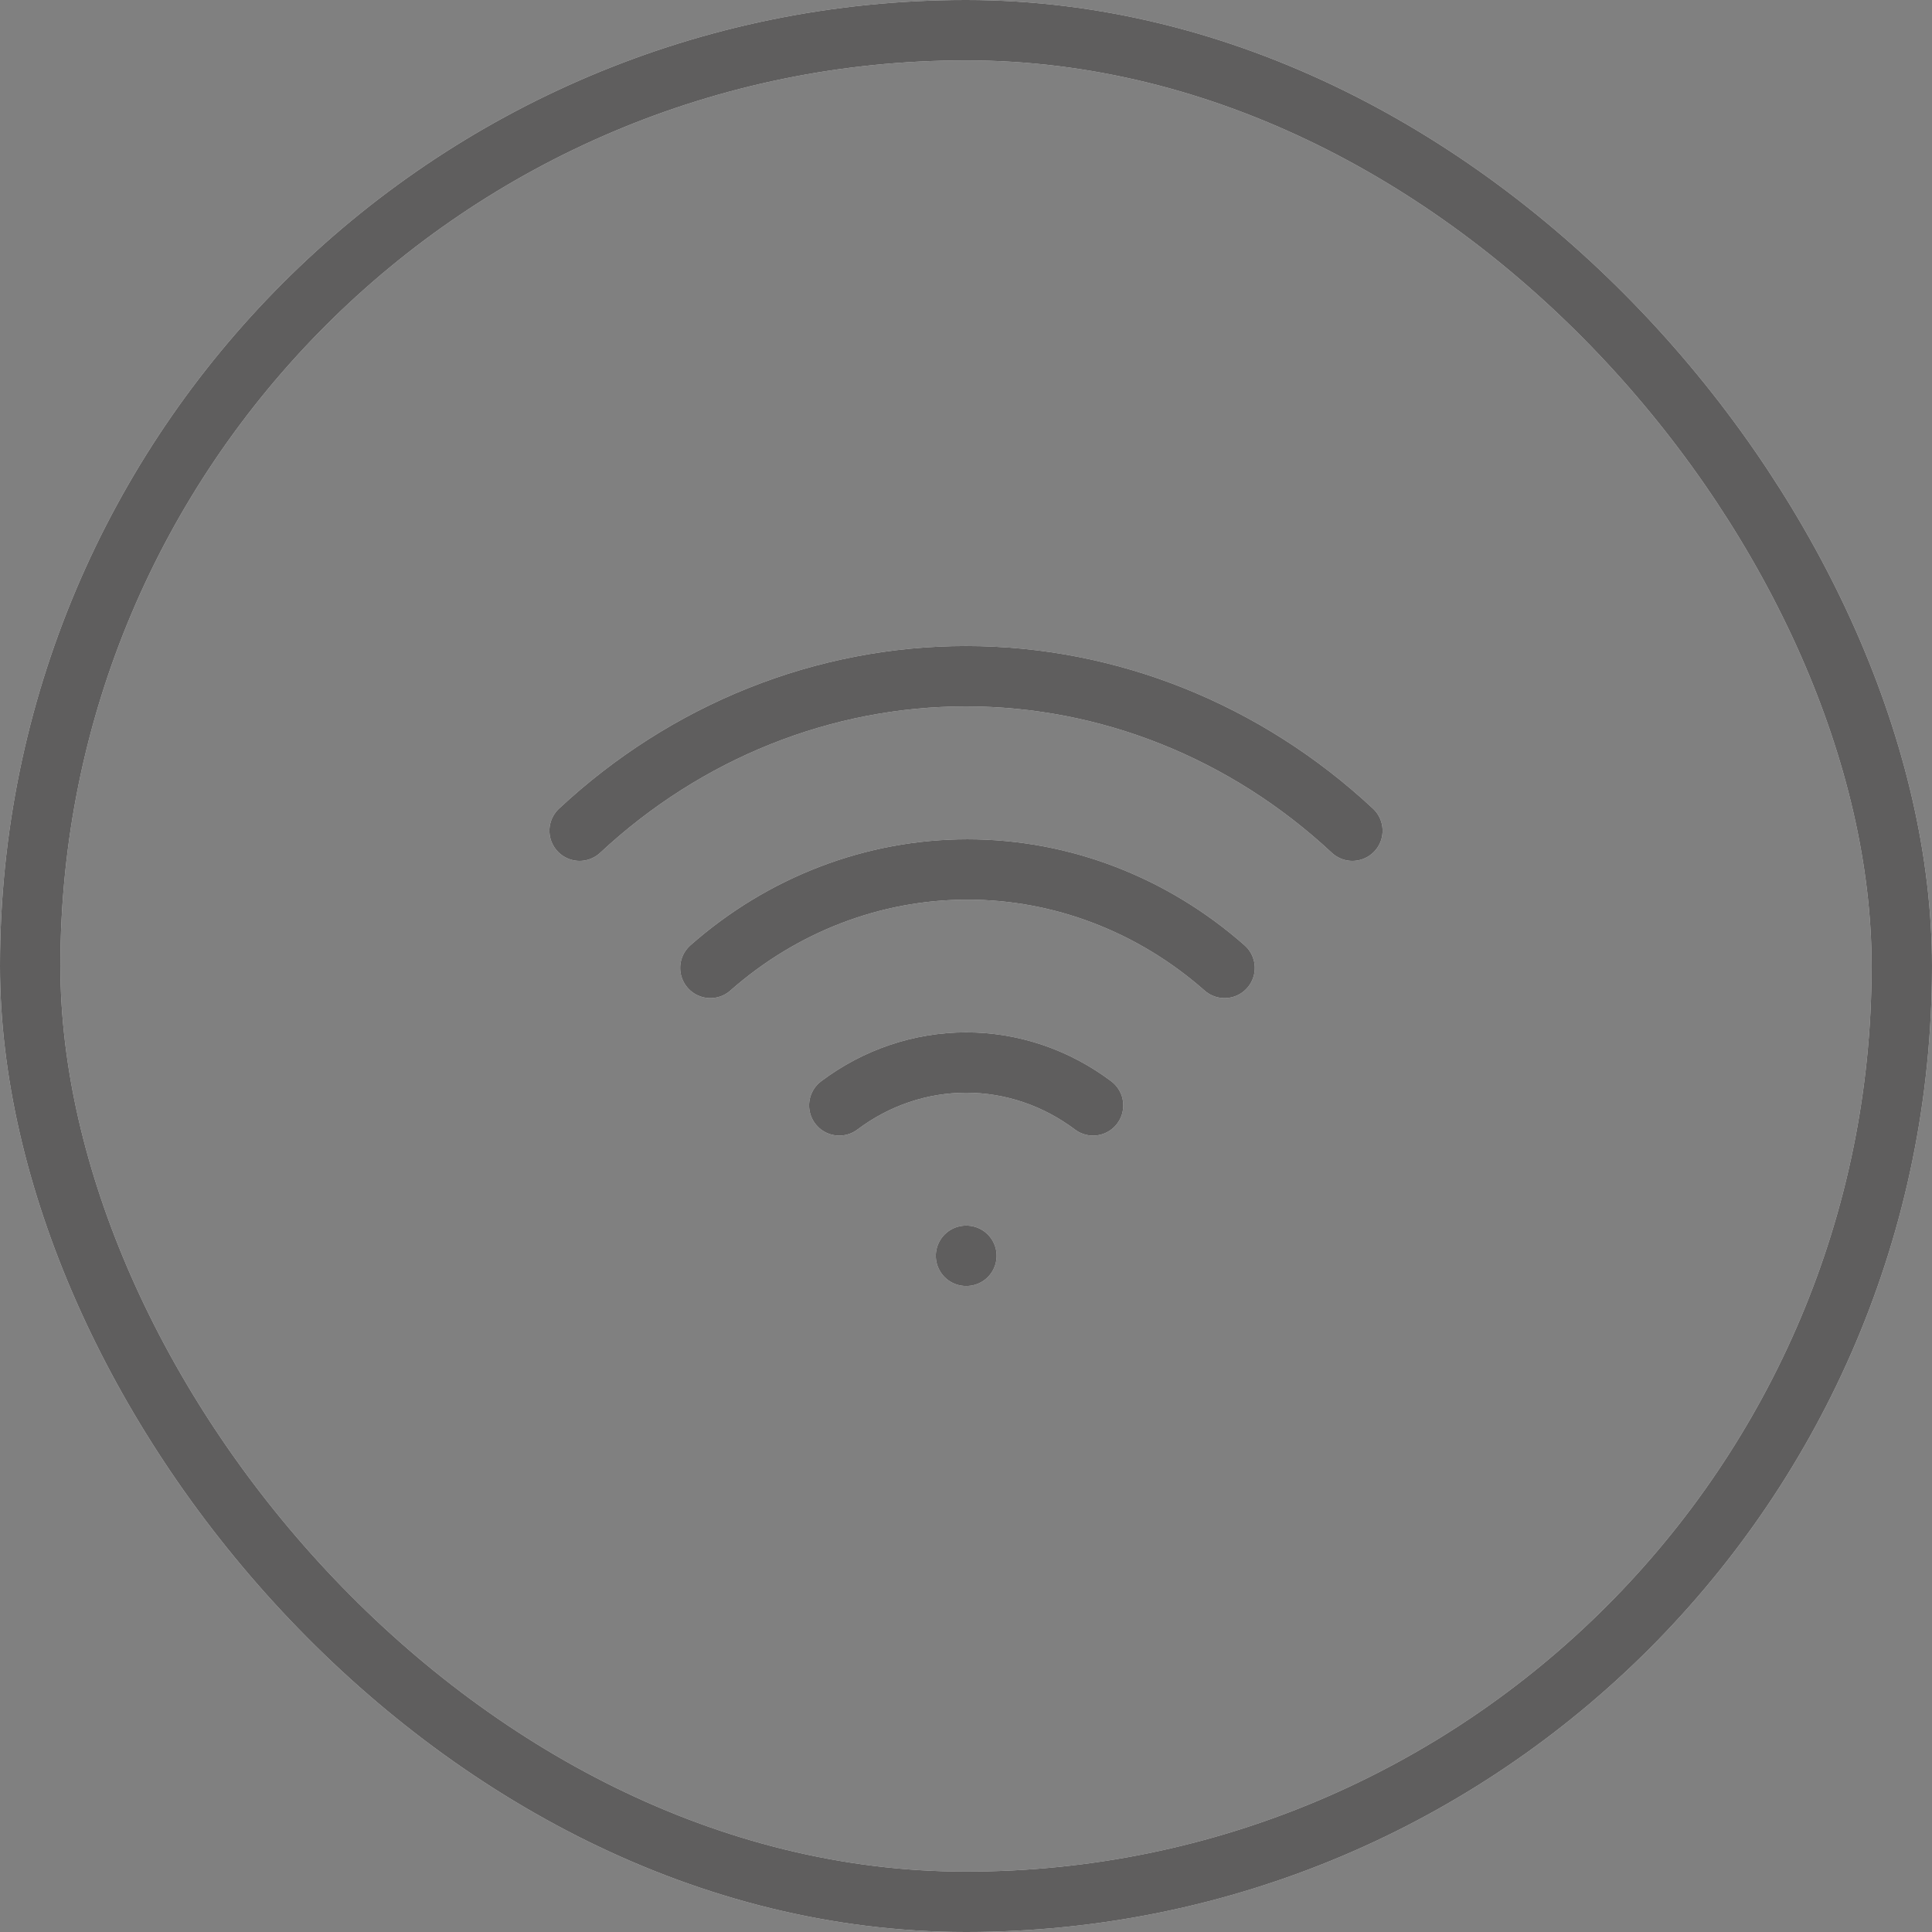
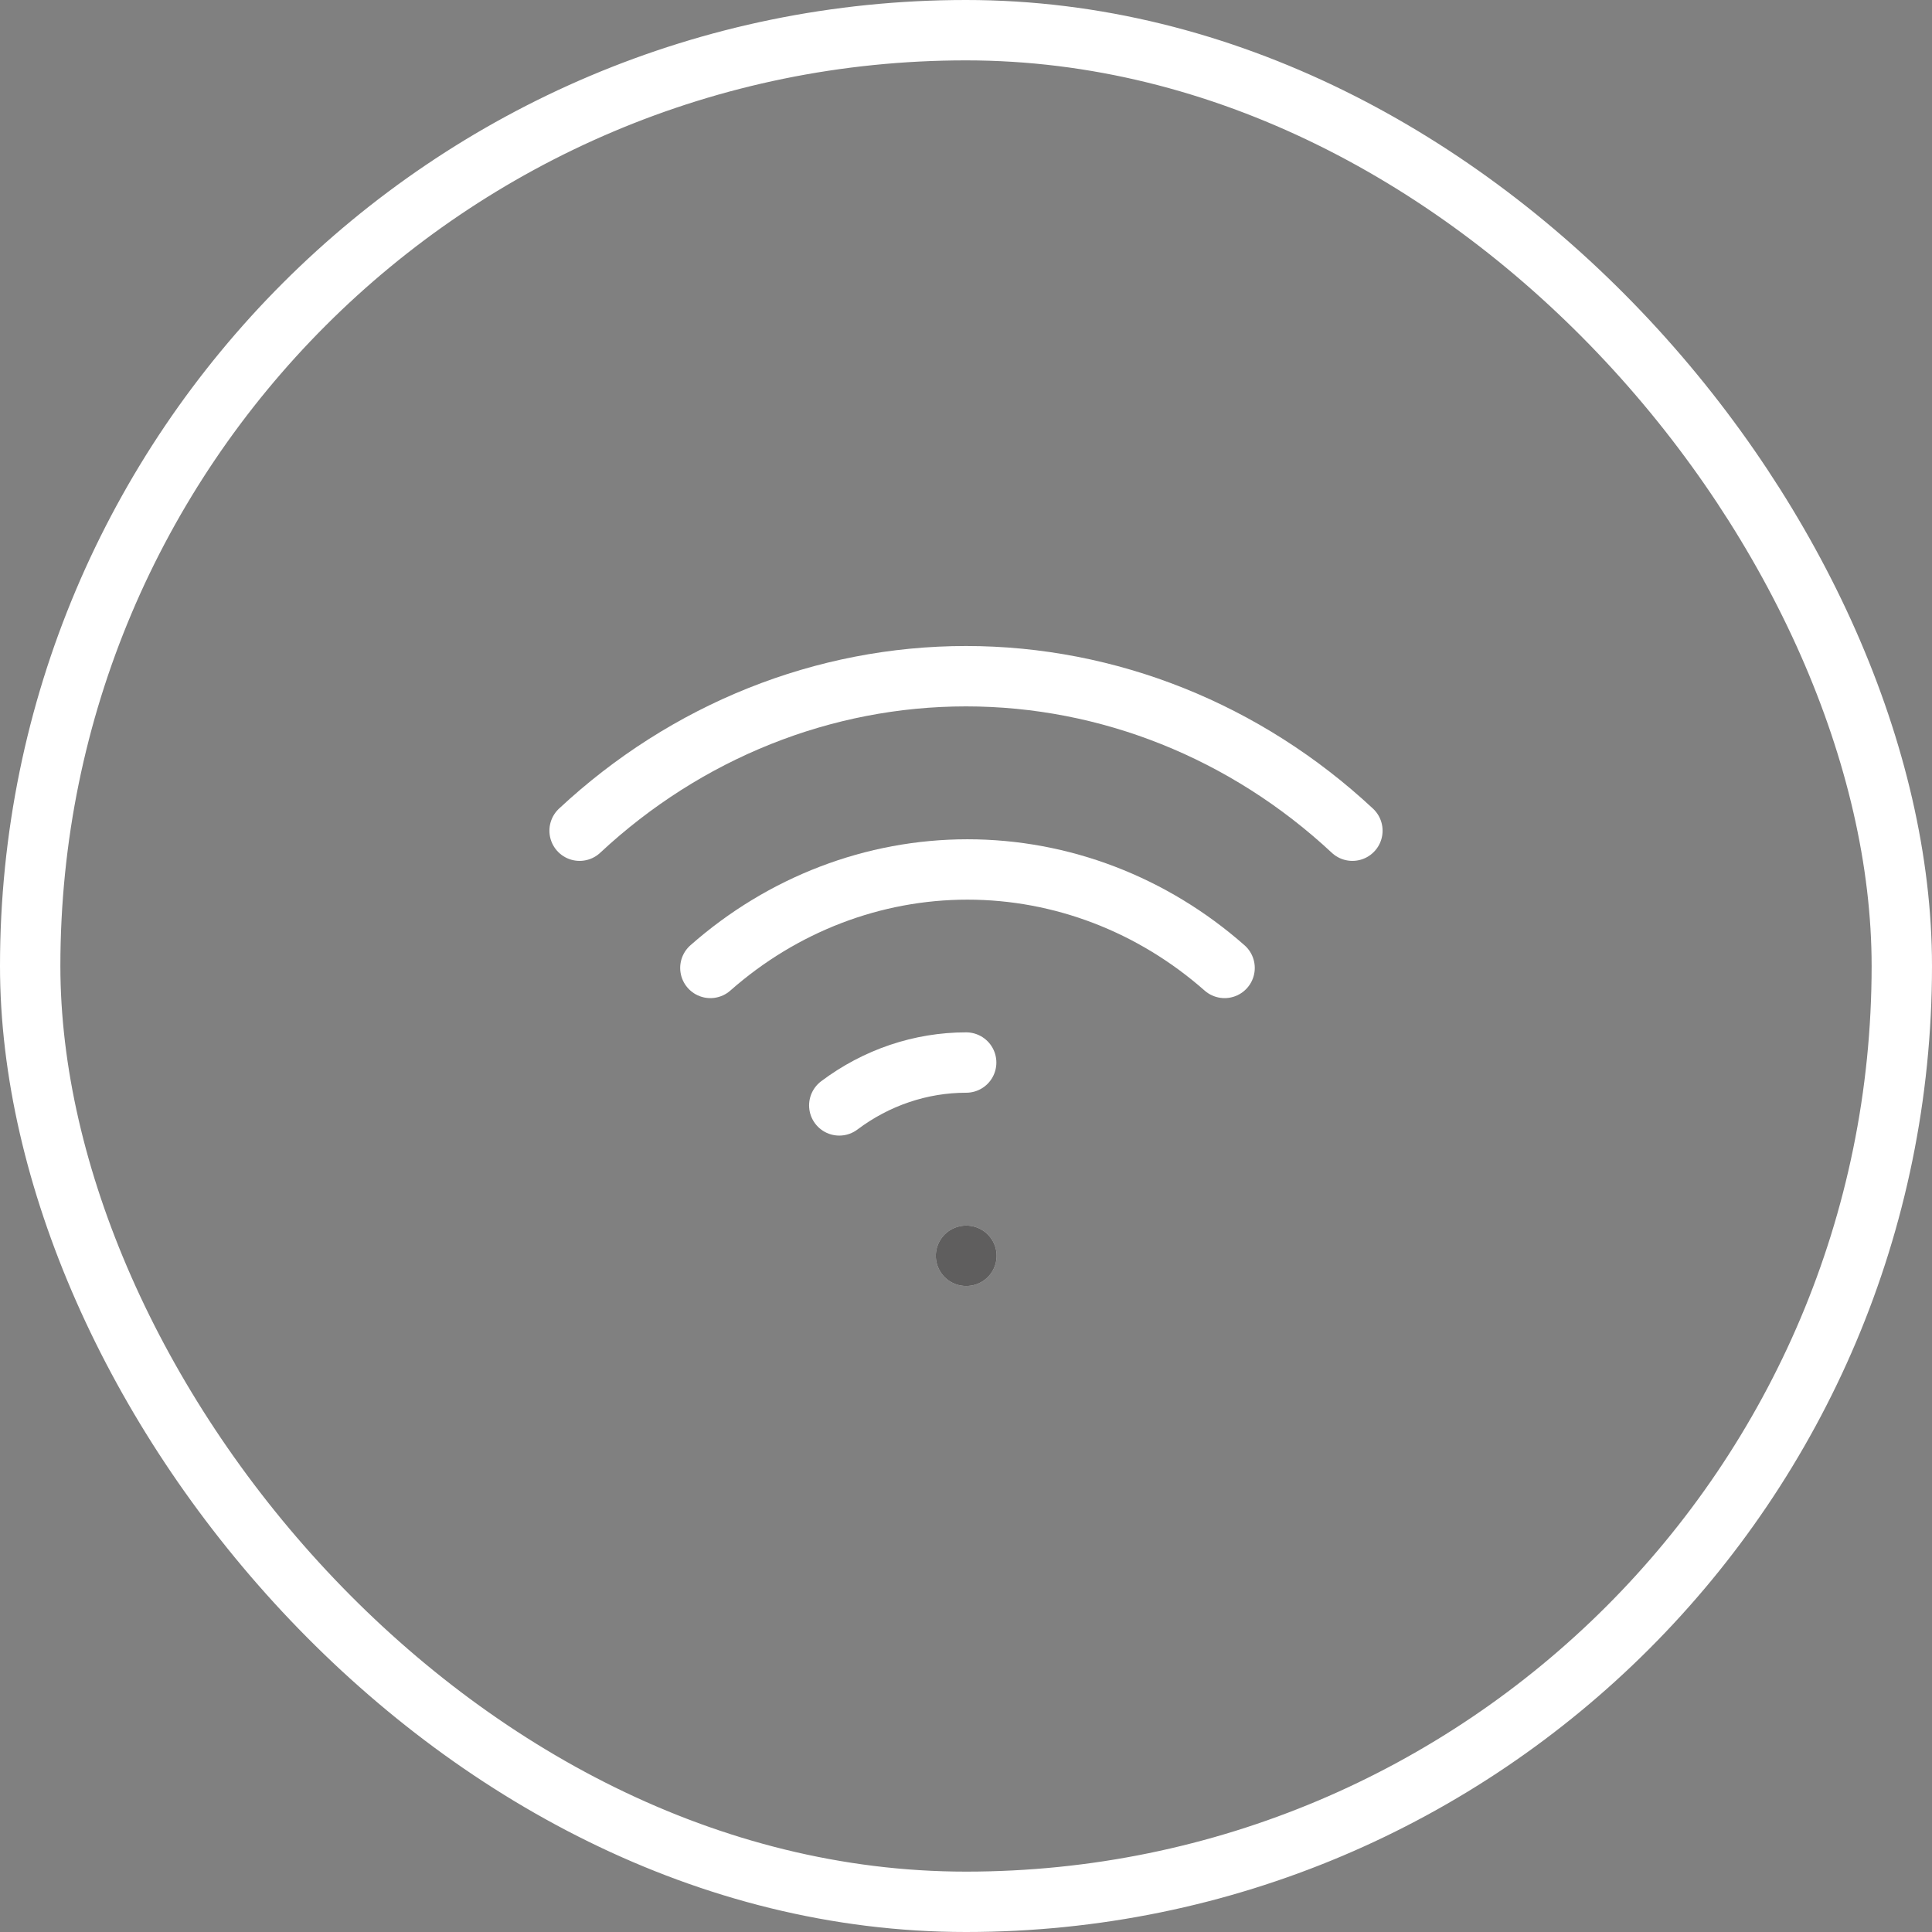
<svg xmlns="http://www.w3.org/2000/svg" width="32" height="32" viewBox="0 0 32 32" fill="none">
  <rect x="0" y="0" width="32" height="32" fill="#808080" stroke="none" />
  <rect x="0.5" y="0.5" width="31" height="31" rx="15.5" stroke="white" />
-   <rect x="0.5" y="0.5" width="31" height="31" rx="15.5" stroke="#373636" stroke-opacity="0.8" />
  <path d="M11.766 16.032C12.961 14.978 14.468 14.401 16.024 14.401C17.58 14.401 19.087 14.978 20.283 16.032" stroke="white" stroke-linecap="round" stroke-linejoin="round" />
-   <path d="M11.766 16.032C12.961 14.978 14.468 14.401 16.024 14.401C17.58 14.401 19.087 14.978 20.283 16.032" stroke="#373636" stroke-opacity="0.8" stroke-linecap="round" stroke-linejoin="round" />
  <path d="M9.6 13.759C11.368 12.11 13.643 11.2 16 11.2C18.357 11.2 20.632 12.11 22.4 13.759" stroke="white" stroke-linecap="round" stroke-linejoin="round" />
-   <path d="M9.6 13.759C11.368 12.11 13.643 11.2 16 11.2C18.357 11.2 20.632 12.11 22.4 13.759" stroke="#373636" stroke-opacity="0.8" stroke-linecap="round" stroke-linejoin="round" />
-   <path d="M13.901 18.309C14.515 17.847 15.25 17.599 16.003 17.599C16.756 17.599 17.491 17.847 18.105 18.309" stroke="white" stroke-linecap="round" stroke-linejoin="round" />
-   <path d="M13.901 18.309C14.515 17.847 15.25 17.599 16.003 17.599C16.756 17.599 17.491 17.847 18.105 18.309" stroke="#373636" stroke-opacity="0.8" stroke-linecap="round" stroke-linejoin="round" />
+   <path d="M13.901 18.309C14.515 17.847 15.25 17.599 16.003 17.599" stroke="white" stroke-linecap="round" stroke-linejoin="round" />
  <path d="M16 20.8H16.007" stroke="white" stroke-linecap="round" stroke-linejoin="round" />
  <path d="M16 20.8H16.007" stroke="#373636" stroke-opacity="0.8" stroke-linecap="round" stroke-linejoin="round" />
</svg>